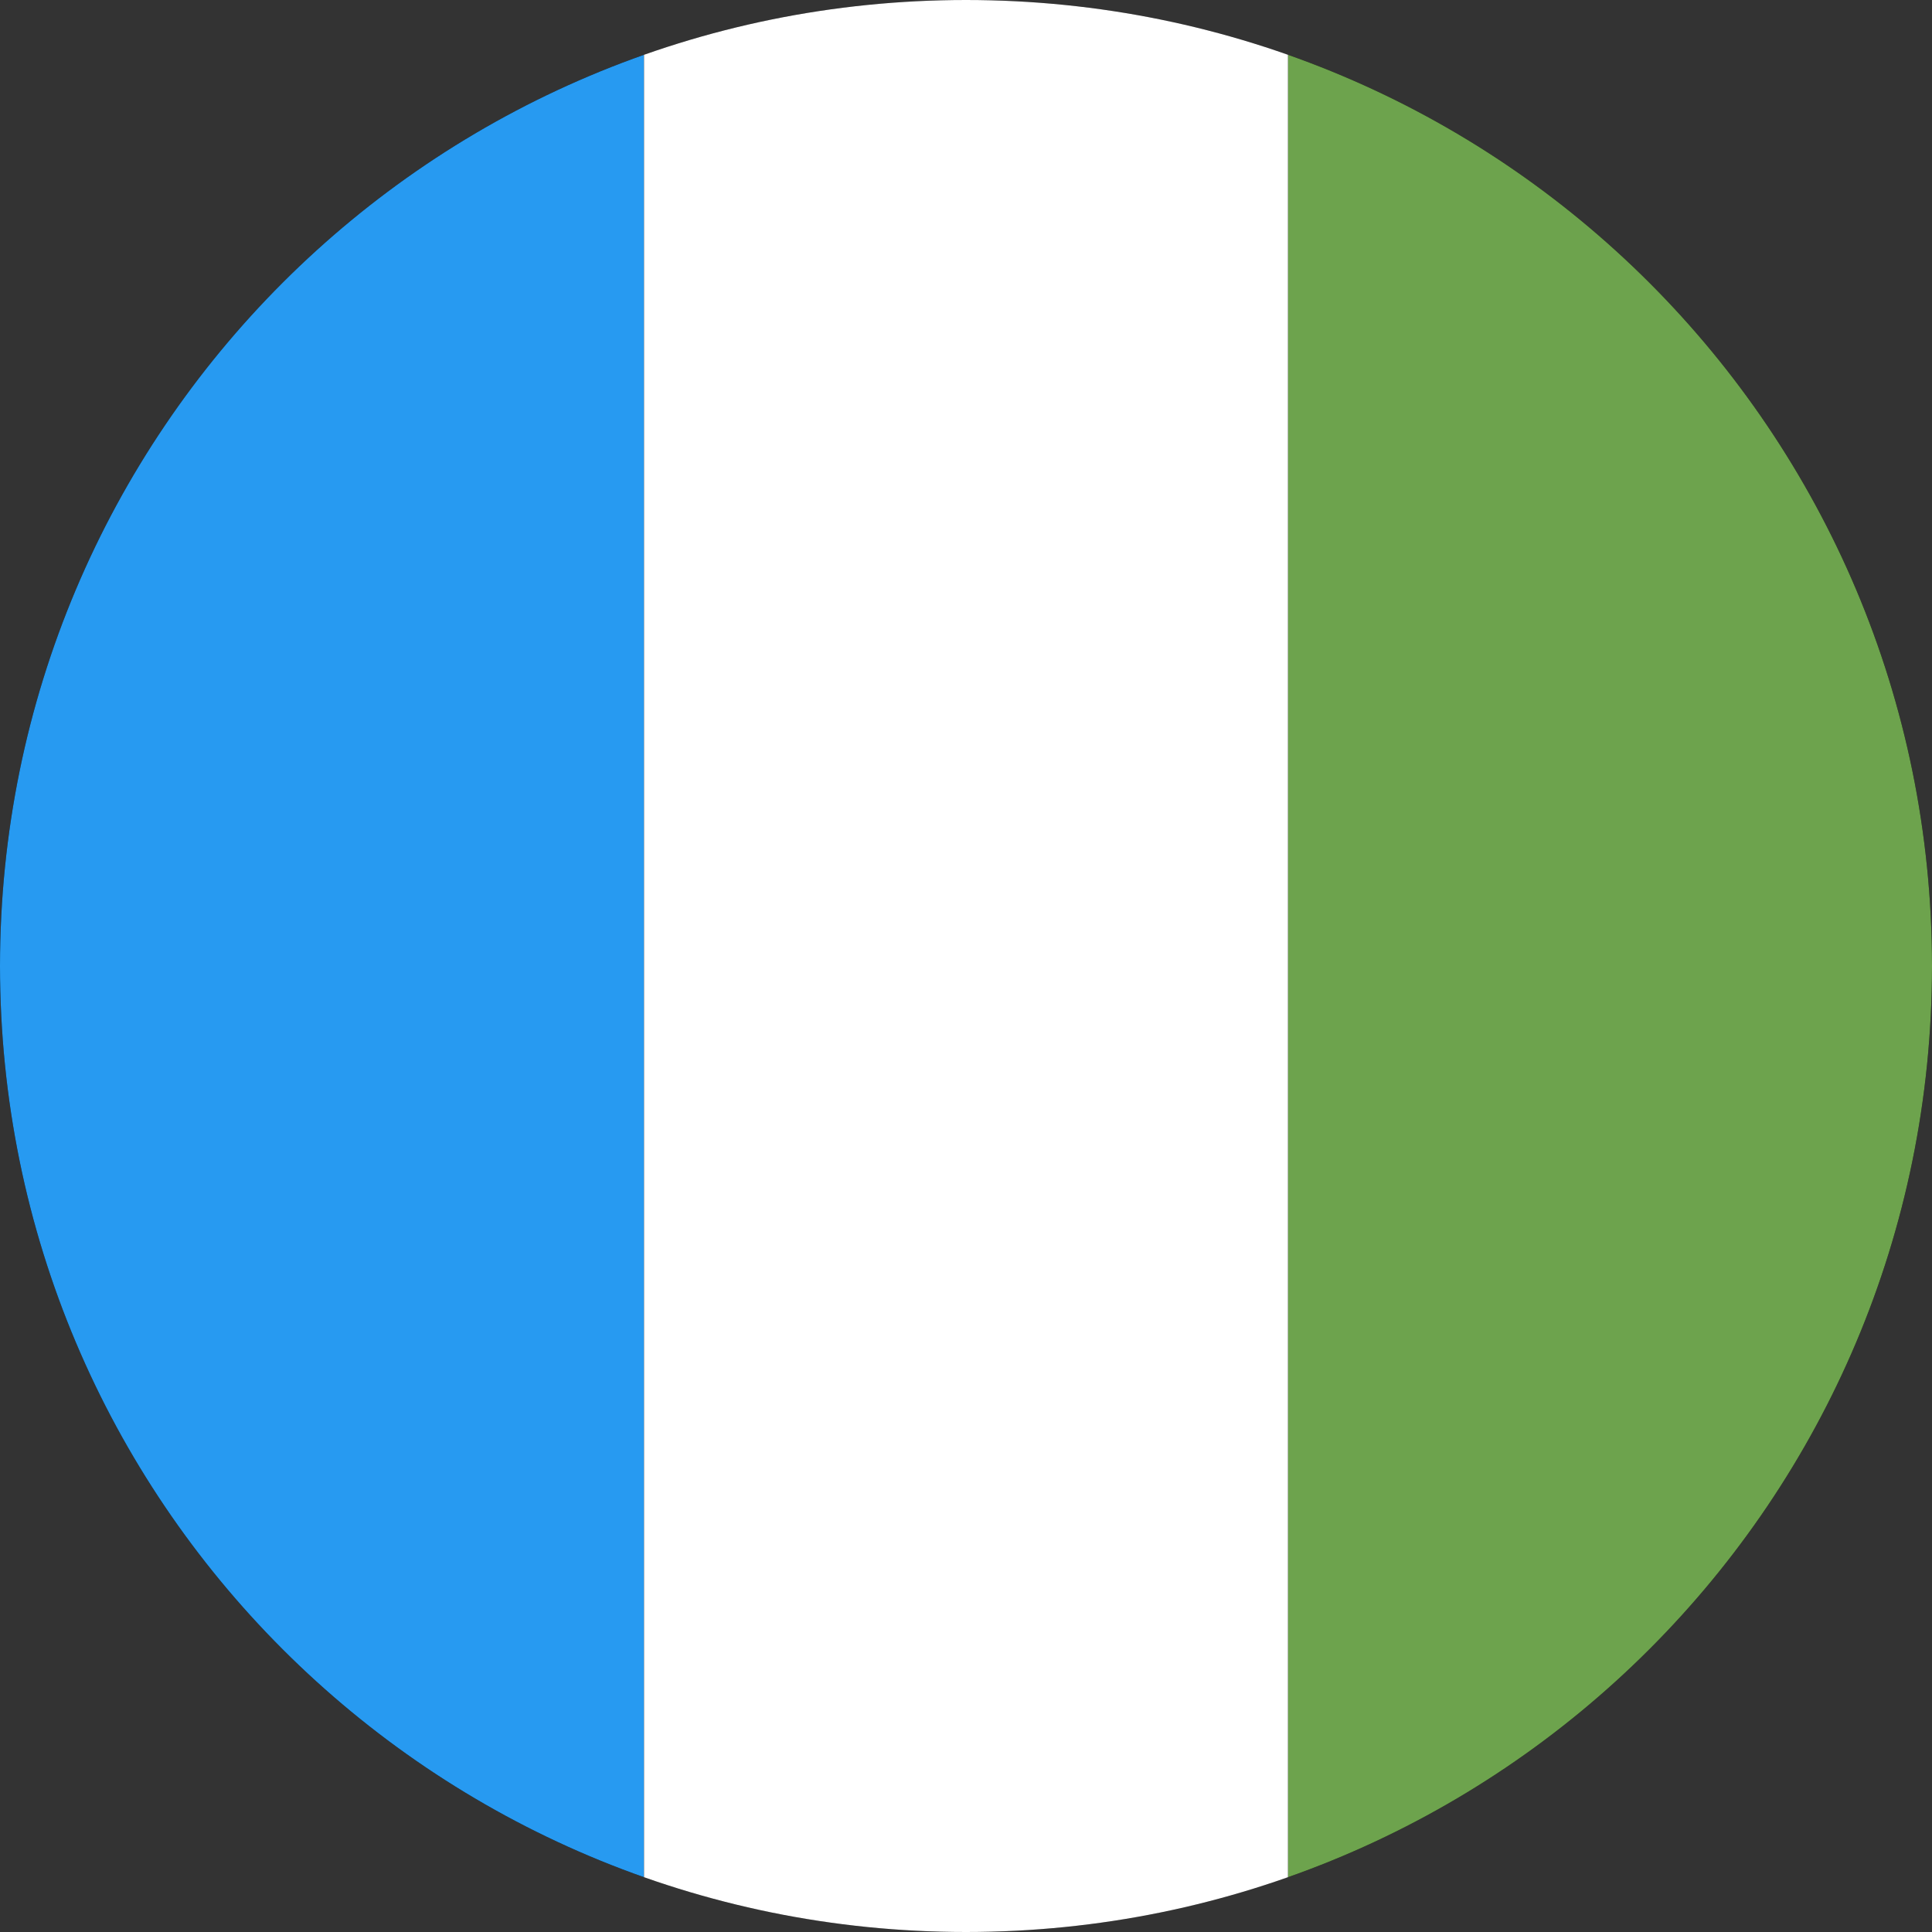
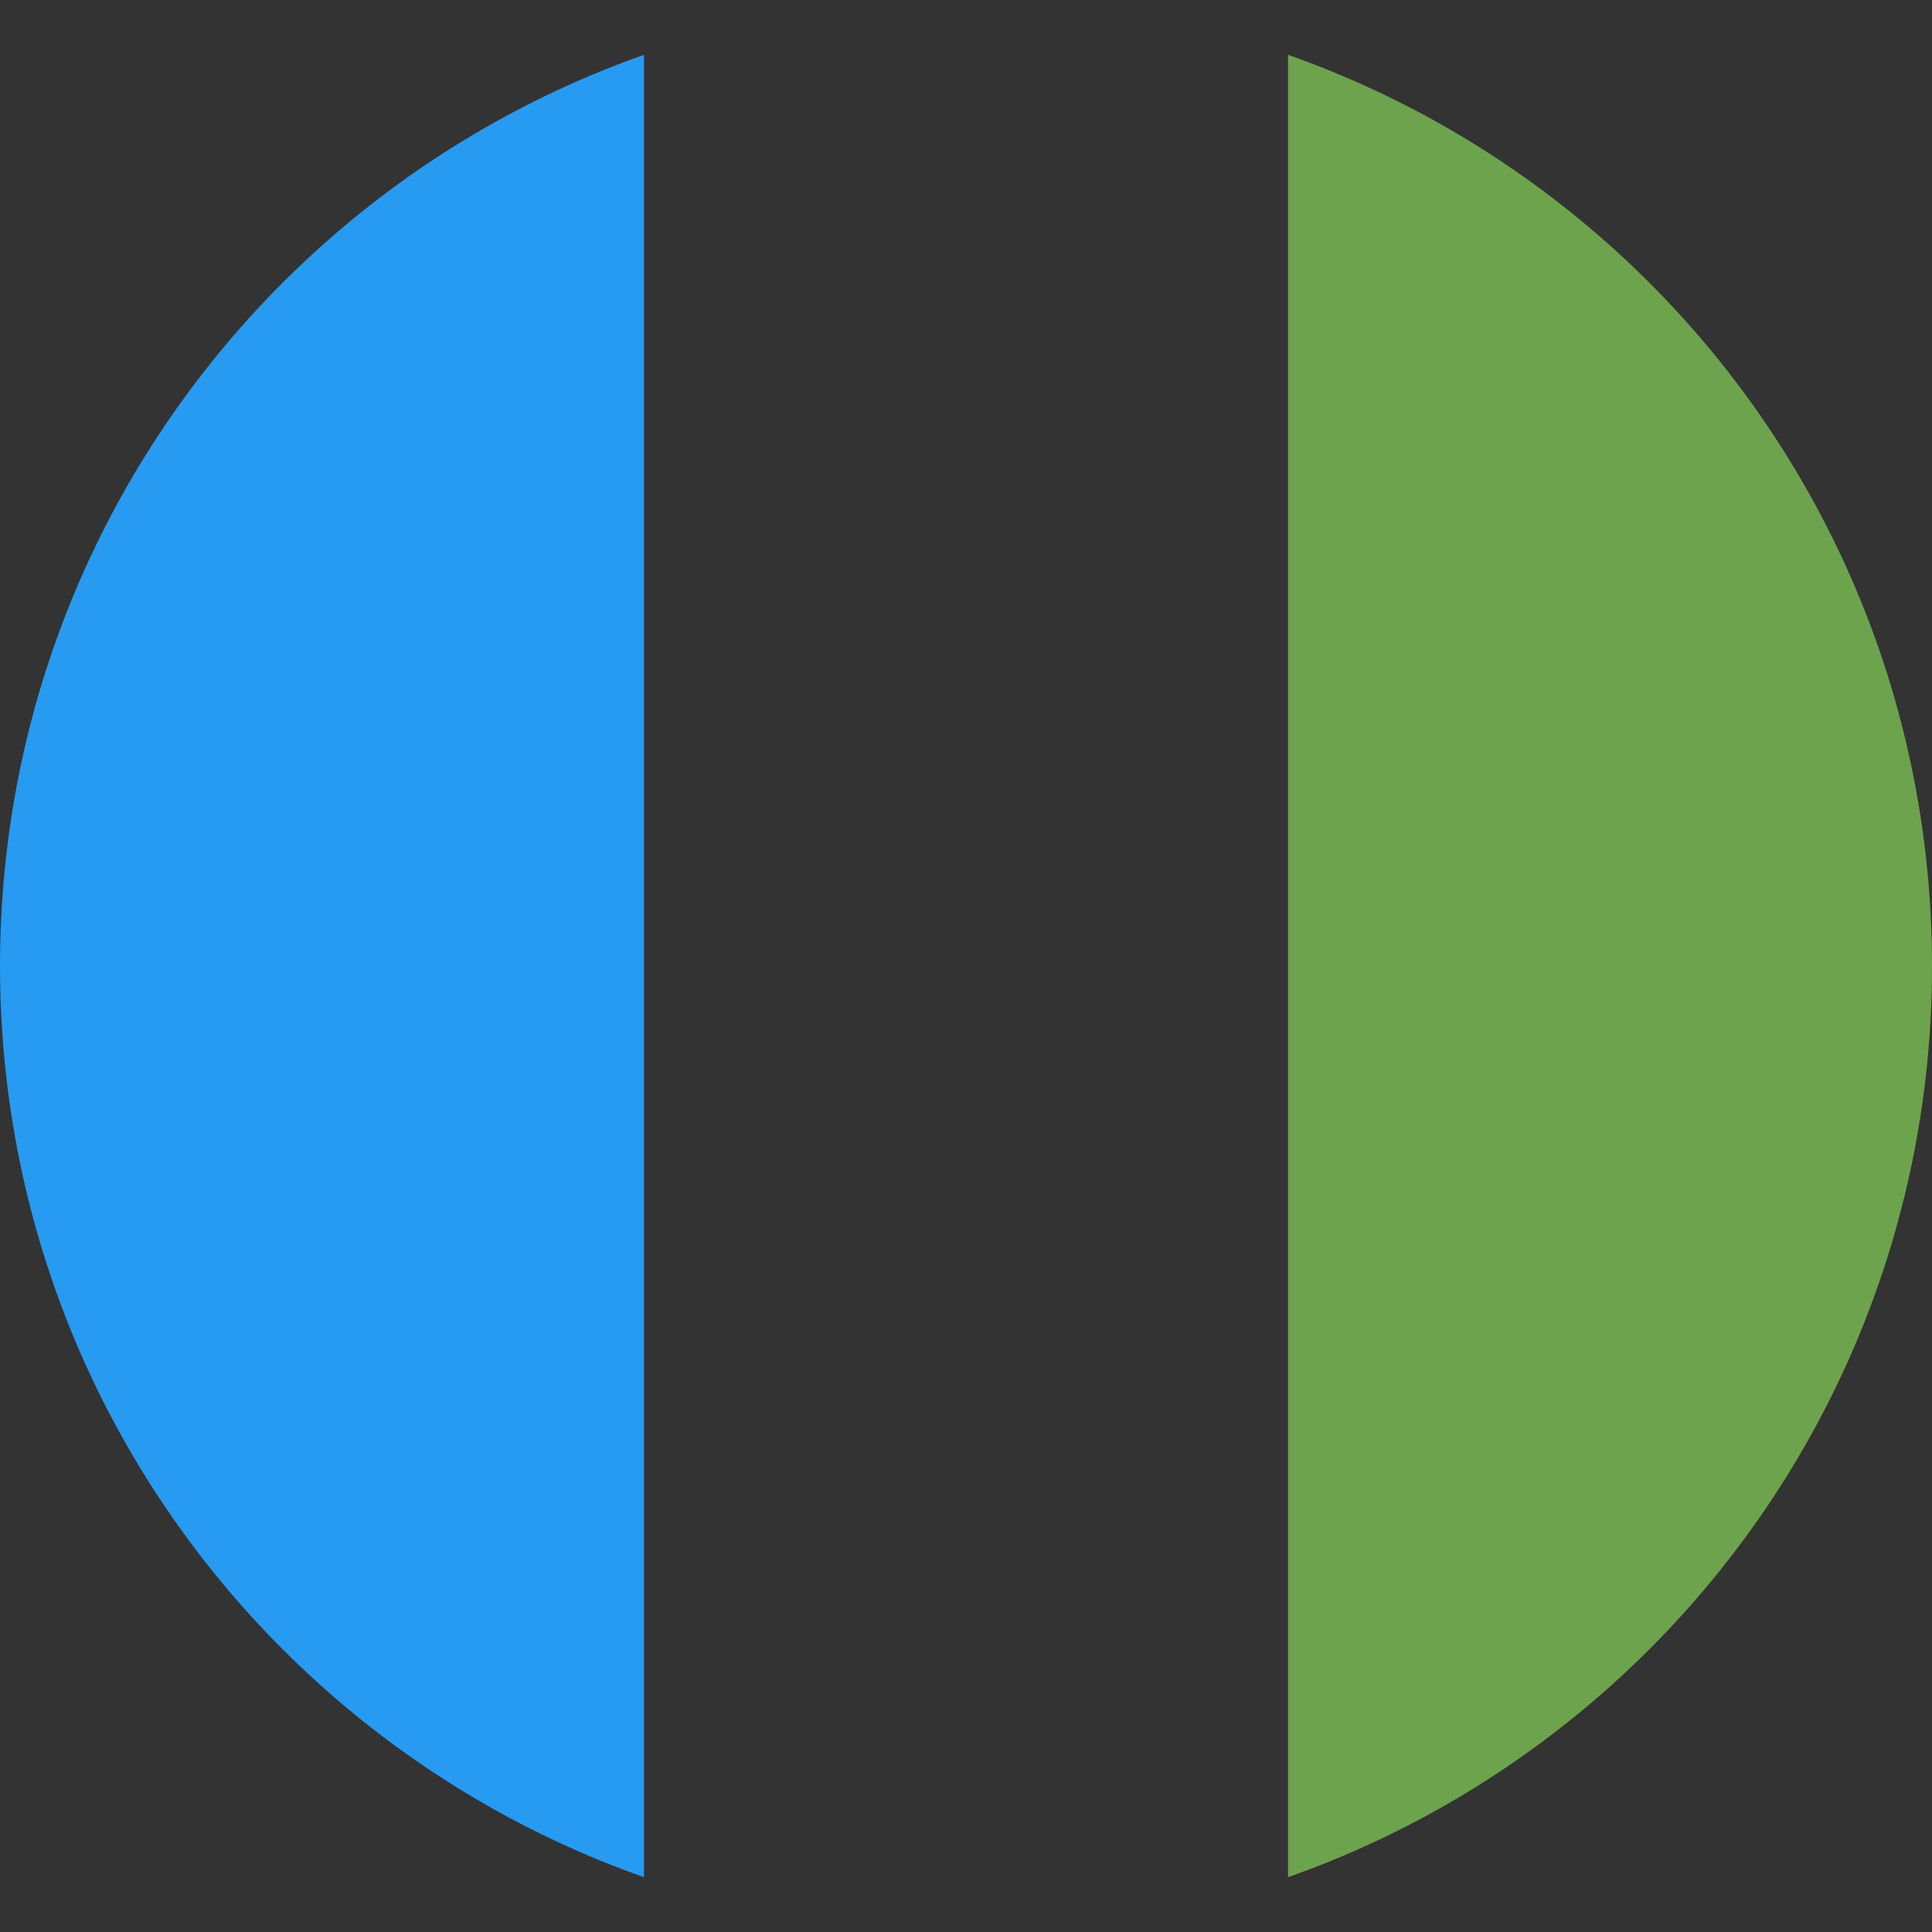
<svg xmlns="http://www.w3.org/2000/svg" version="1.2" viewBox="0 0 1200 1200" width="1200" height="1200">
  <rect x="0" y="0" width="1200" height="1200" fill="#333333" stroke="none" />
  <title>panghompang_icon</title>
  <defs>
    <clipPath clipPathUnits="userSpaceOnUse" id="cp1">
      <path d="m600 1200c-331.8 0-600-268.2-600-600 0-331.8 268.2-600 600-600 331.8 0 600 268.2 600 600 0 331.8-268.2 600-600 600z" />
    </clipPath>
  </defs>
  <style>
		.s0 { fill: #000000 } 
		.s1 { fill: #279af1 } 
		.s2 { fill: #6da34d } 
		.s3 { fill: #ffffff } 
	</style>
  <g clip-path="url(#cp1)">
-     <path id="Background" class="s0" d="m600 1200c-331.8 0-600-268.2-600-600 0-331.8 268.2-600 600-600 331.8 0 600 268.2 600 600 0 331.8-268.2 600-600 600z" />
    <path id="Tvar 1" class="s1" d="m0 0h400v1200h-400z" />
    <path id="Tvar 2" class="s2" d="m800 0h400v1200h-400z" />
-     <path id="Tvar 3" class="s3" d="m400 0h400v1200h-400z" />
  </g>
</svg>